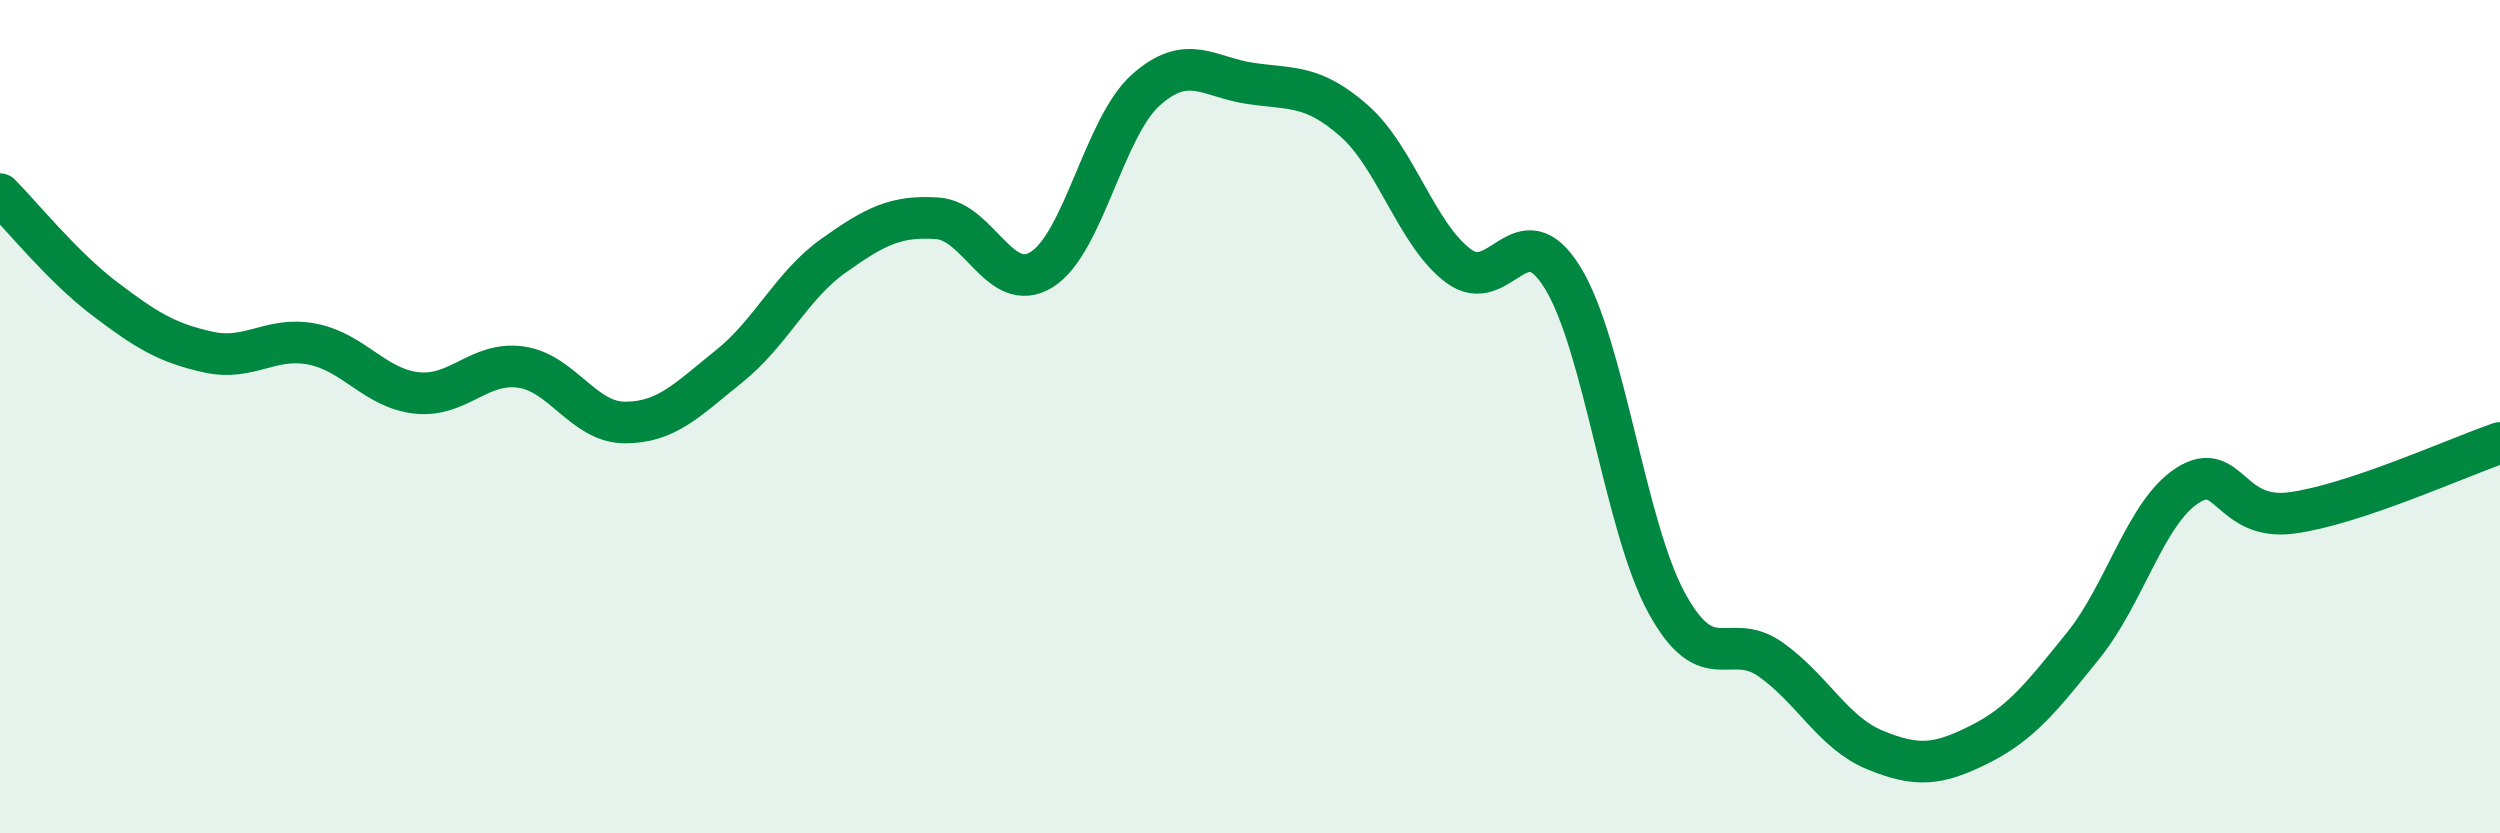
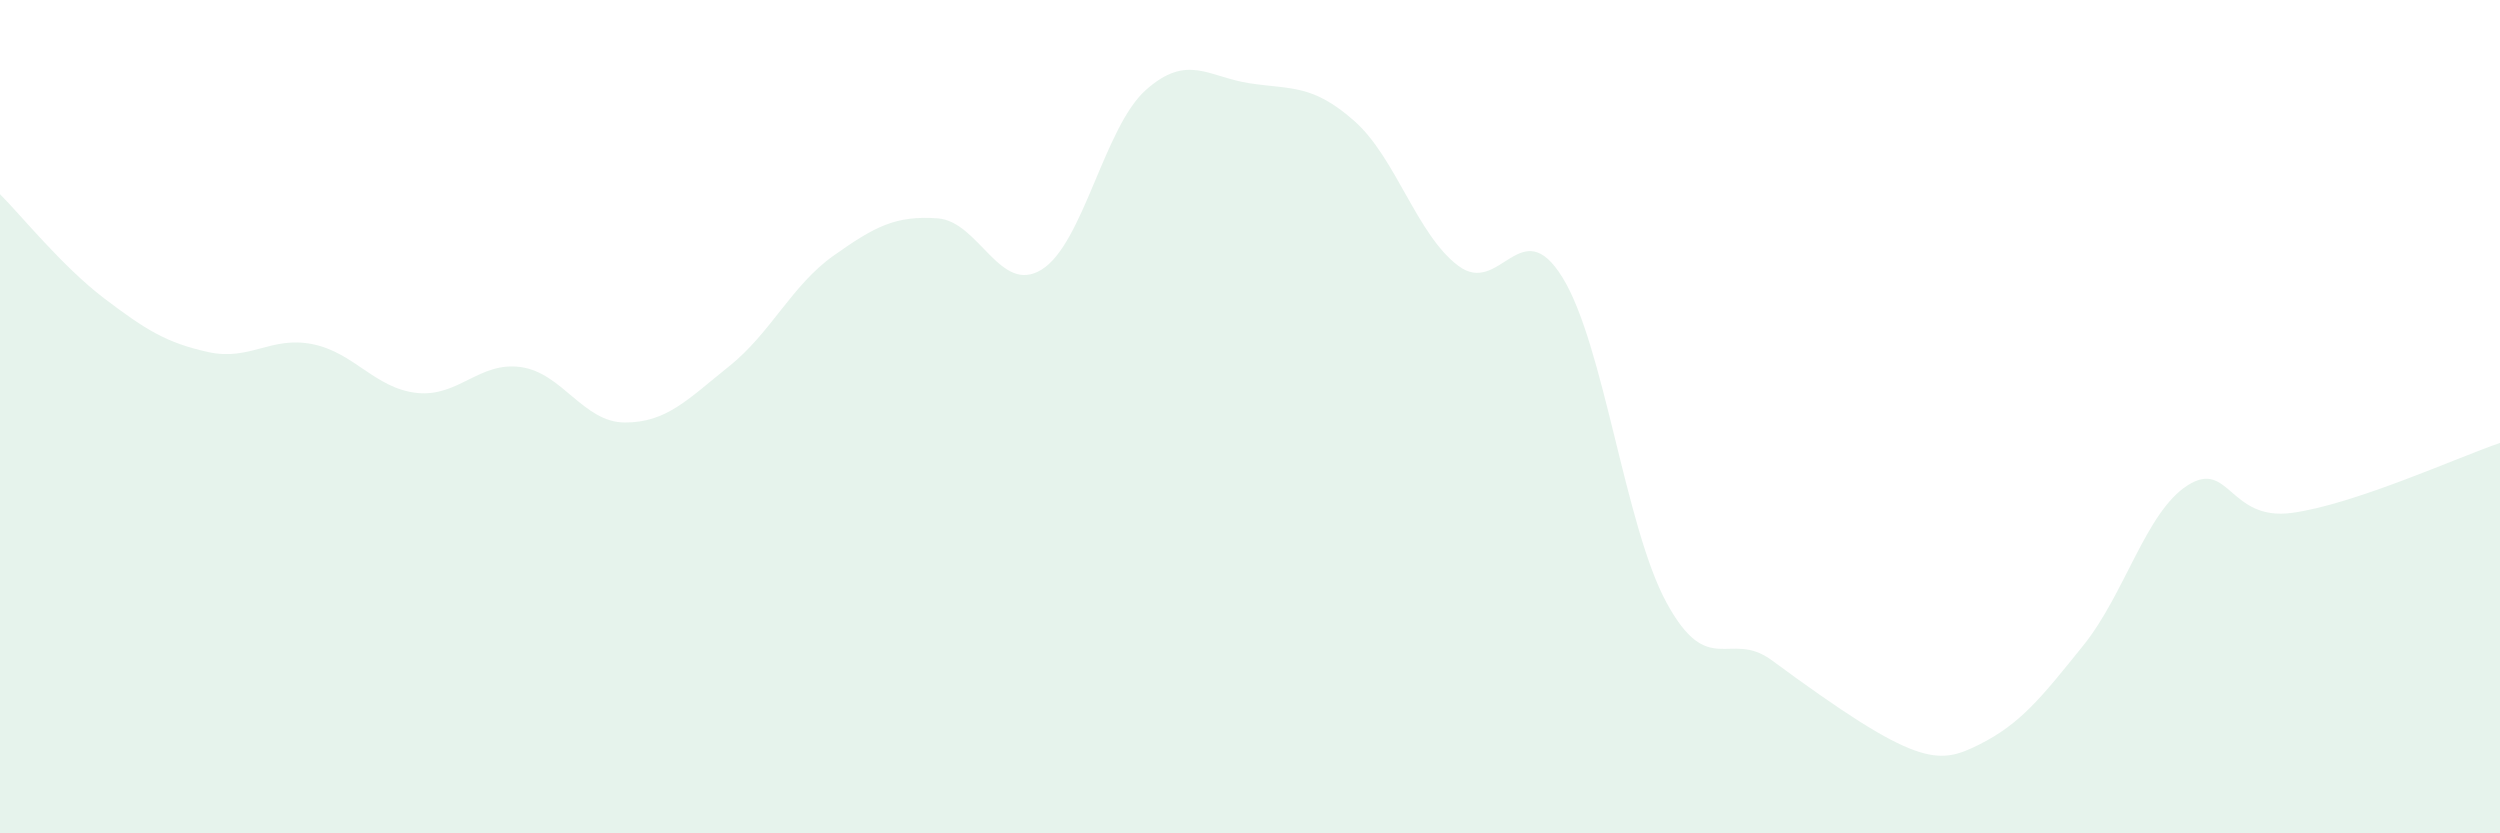
<svg xmlns="http://www.w3.org/2000/svg" width="60" height="20" viewBox="0 0 60 20">
-   <path d="M 0,4.66 C 0.5,5.16 1.5,6.4 2.5,7.16 C 3.5,7.92 4,8.23 5,8.45 C 6,8.67 6.5,8.06 7.5,8.26 C 8.5,8.46 9,9.32 10,9.43 C 11,9.54 11.5,8.67 12.5,8.81 C 13.5,8.95 14,10.14 15,10.14 C 16,10.14 16.5,9.59 17.5,8.79 C 18.5,7.99 19,6.85 20,6.14 C 21,5.43 21.5,5.17 22.5,5.24 C 23.5,5.31 24,7.09 25,6.47 C 26,5.85 26.5,3.05 27.5,2.16 C 28.5,1.27 29,1.85 30,2 C 31,2.15 31.5,2.02 32.5,2.9 C 33.5,3.78 34,5.63 35,6.38 C 36,7.13 36.5,5.04 37.5,6.66 C 38.5,8.28 39,12.64 40,14.47 C 41,16.3 41.5,15.12 42.5,15.83 C 43.5,16.54 44,17.59 45,18 C 46,18.41 46.5,18.37 47.5,17.87 C 48.5,17.37 49,16.73 50,15.49 C 51,14.25 51.5,12.29 52.5,11.65 C 53.5,11.01 53.5,12.51 55,12.31 C 56.5,12.11 59,10.97 60,10.63L60 20L0 20Z" fill="#008740" opacity="0.1" stroke-linecap="round" stroke-linejoin="round" />
-   <path d="M 0,4.66 C 0.5,5.16 1.5,6.4 2.5,7.16 C 3.5,7.92 4,8.23 5,8.45 C 6,8.67 6.5,8.06 7.5,8.26 C 8.5,8.46 9,9.32 10,9.43 C 11,9.54 11.5,8.67 12.5,8.81 C 13.5,8.95 14,10.14 15,10.14 C 16,10.14 16.5,9.59 17.5,8.79 C 18.5,7.99 19,6.85 20,6.14 C 21,5.43 21.5,5.17 22.5,5.24 C 23.5,5.31 24,7.09 25,6.47 C 26,5.85 26.5,3.05 27.5,2.16 C 28.5,1.27 29,1.85 30,2 C 31,2.15 31.5,2.02 32.5,2.9 C 33.5,3.78 34,5.63 35,6.38 C 36,7.13 36.5,5.04 37.5,6.66 C 38.5,8.28 39,12.64 40,14.47 C 41,16.3 41.5,15.12 42.5,15.83 C 43.5,16.54 44,17.59 45,18 C 46,18.41 46.5,18.37 47.5,17.87 C 48.5,17.37 49,16.73 50,15.49 C 51,14.25 51.5,12.29 52.5,11.65 C 53.5,11.01 53.5,12.51 55,12.31 C 56.5,12.11 59,10.97 60,10.63" stroke="#008740" stroke-width="1" fill="none" stroke-linecap="round" stroke-linejoin="round" />
+   <path d="M 0,4.66 C 0.5,5.16 1.5,6.4 2.5,7.16 C 3.5,7.92 4,8.23 5,8.45 C 6,8.67 6.5,8.06 7.5,8.26 C 8.5,8.46 9,9.32 10,9.43 C 11,9.54 11.5,8.67 12.5,8.81 C 13.5,8.95 14,10.14 15,10.14 C 16,10.14 16.5,9.59 17.5,8.79 C 18.5,7.99 19,6.85 20,6.14 C 21,5.43 21.5,5.17 22.5,5.24 C 23.5,5.31 24,7.09 25,6.47 C 26,5.85 26.5,3.05 27.5,2.16 C 28.5,1.27 29,1.85 30,2 C 31,2.15 31.5,2.02 32.5,2.9 C 33.5,3.78 34,5.63 35,6.38 C 36,7.13 36.5,5.04 37.5,6.66 C 38.5,8.28 39,12.64 40,14.47 C 41,16.3 41.5,15.12 42.5,15.83 C 46,18.41 46.5,18.37 47.5,17.87 C 48.5,17.37 49,16.73 50,15.49 C 51,14.25 51.5,12.29 52.5,11.65 C 53.5,11.01 53.5,12.51 55,12.31 C 56.5,12.11 59,10.97 60,10.63L60 20L0 20Z" fill="#008740" opacity="0.1" stroke-linecap="round" stroke-linejoin="round" />
</svg>